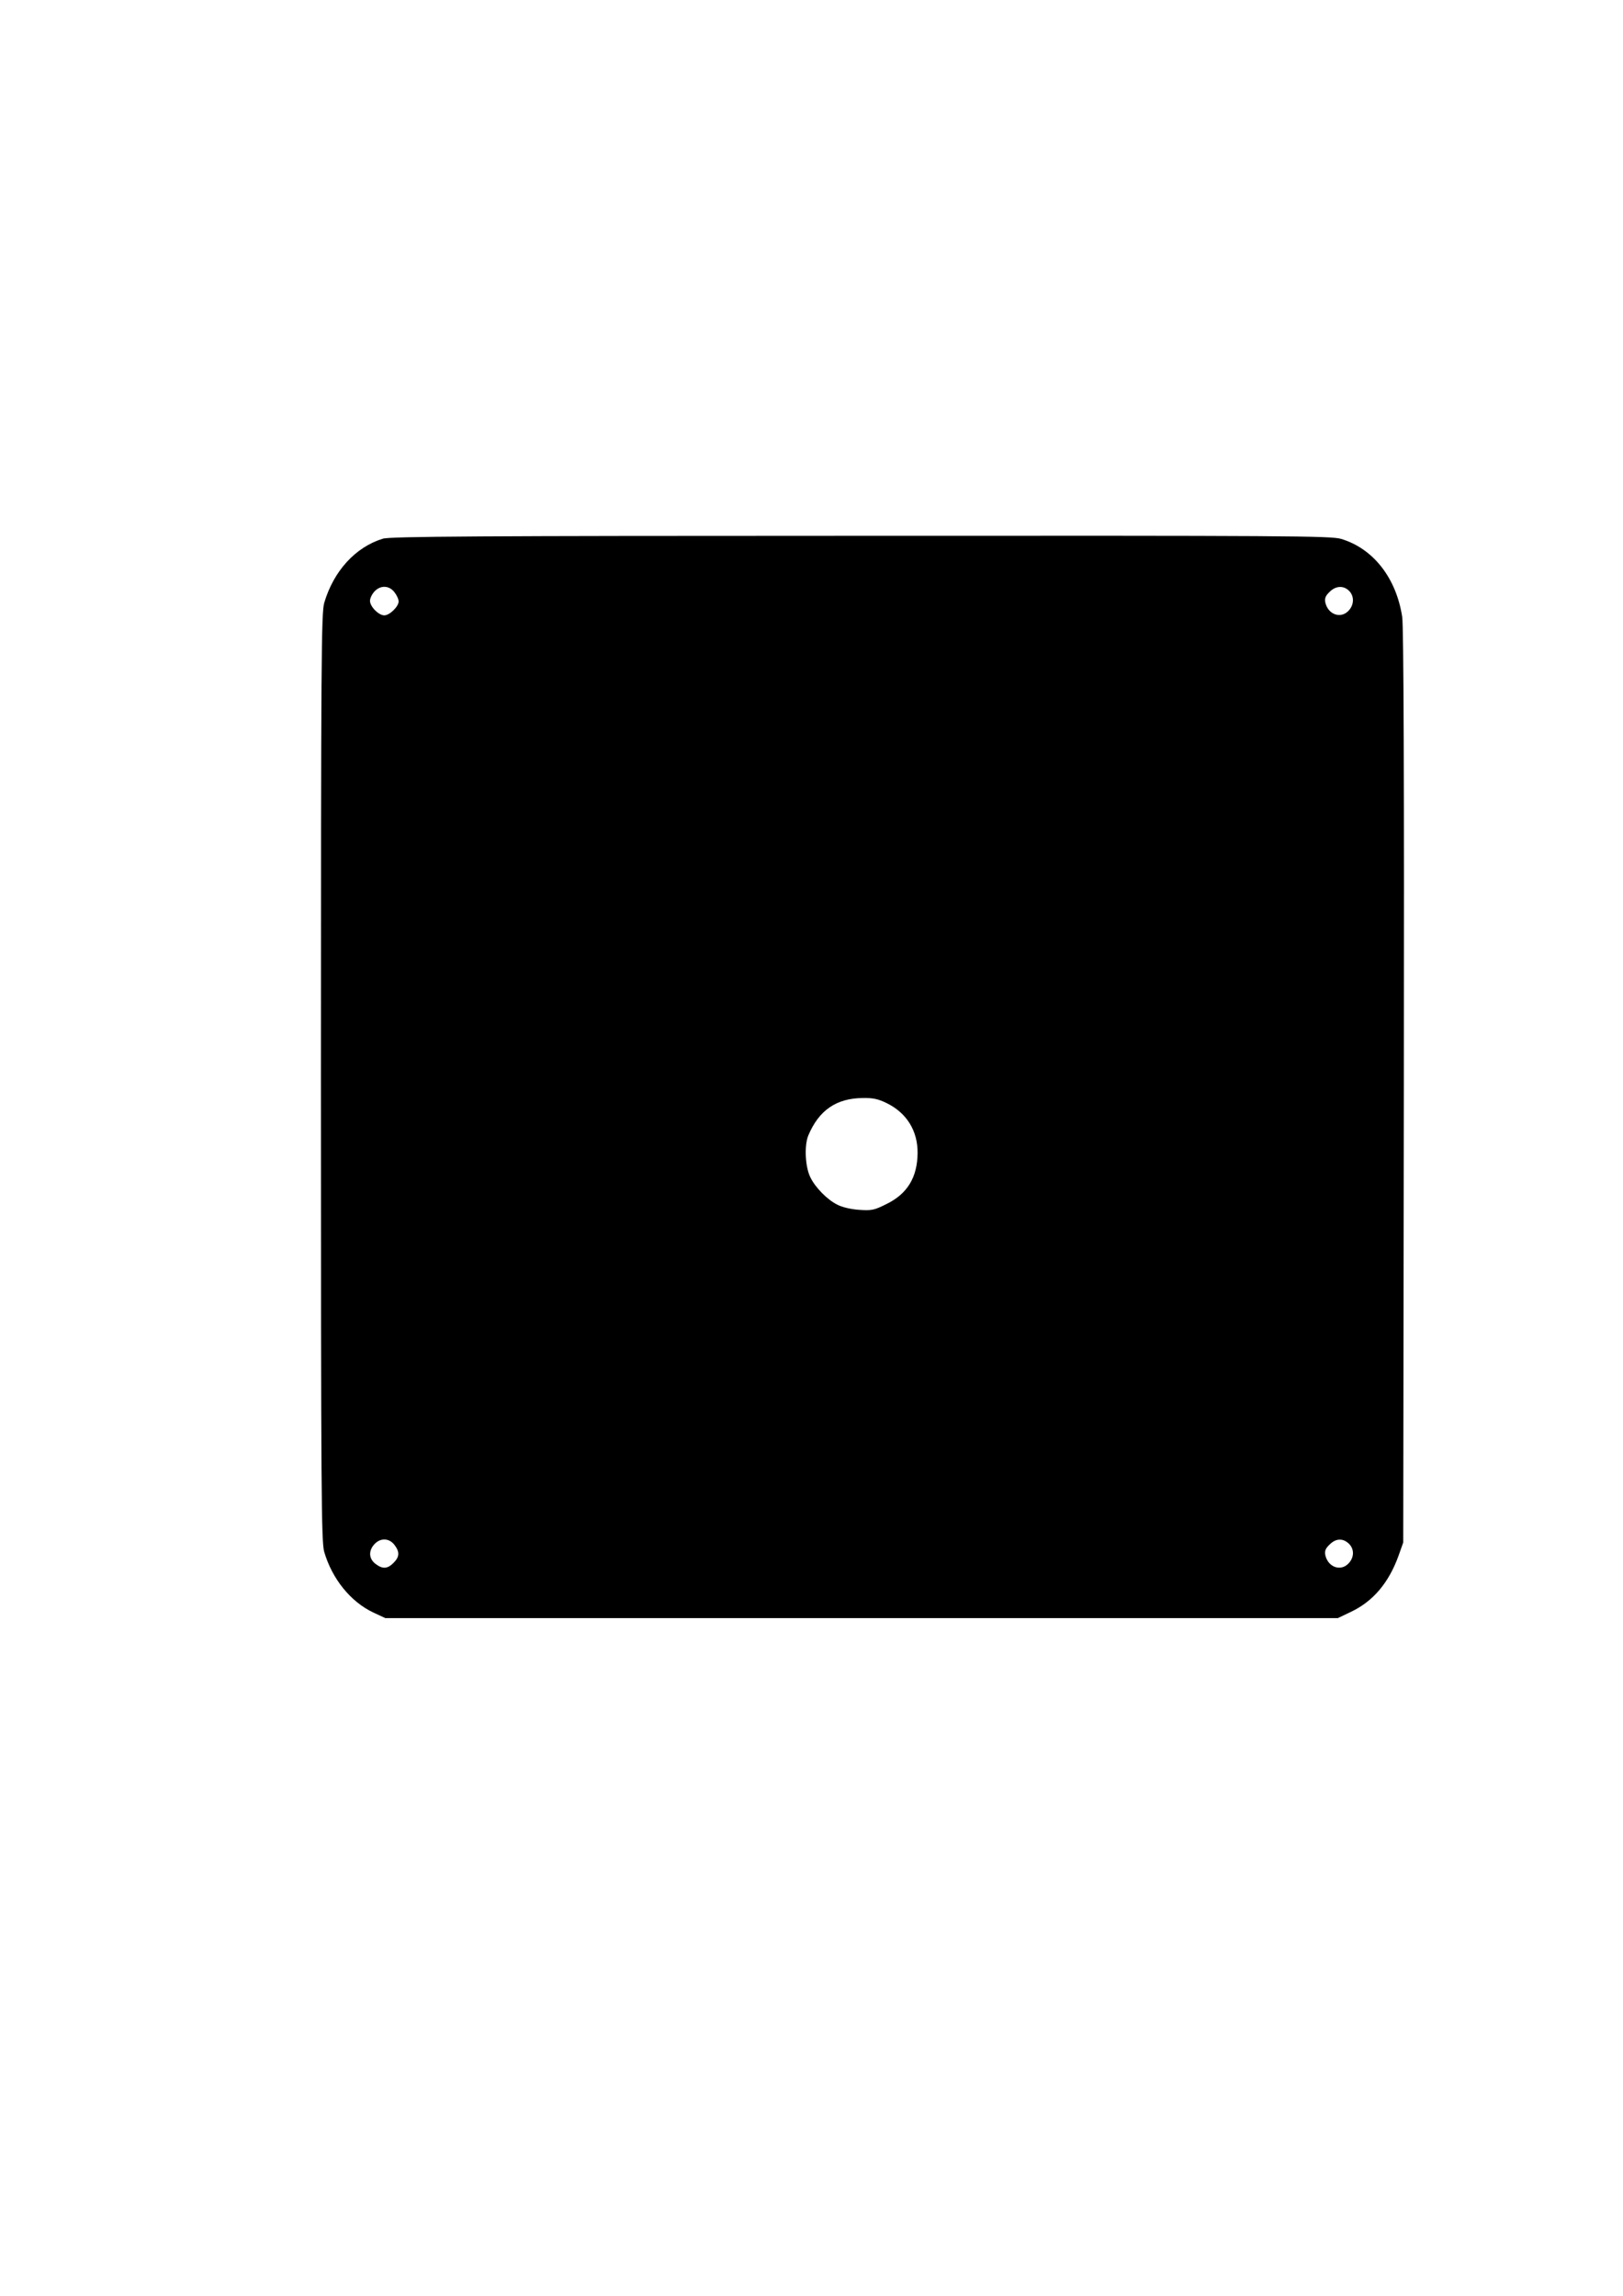
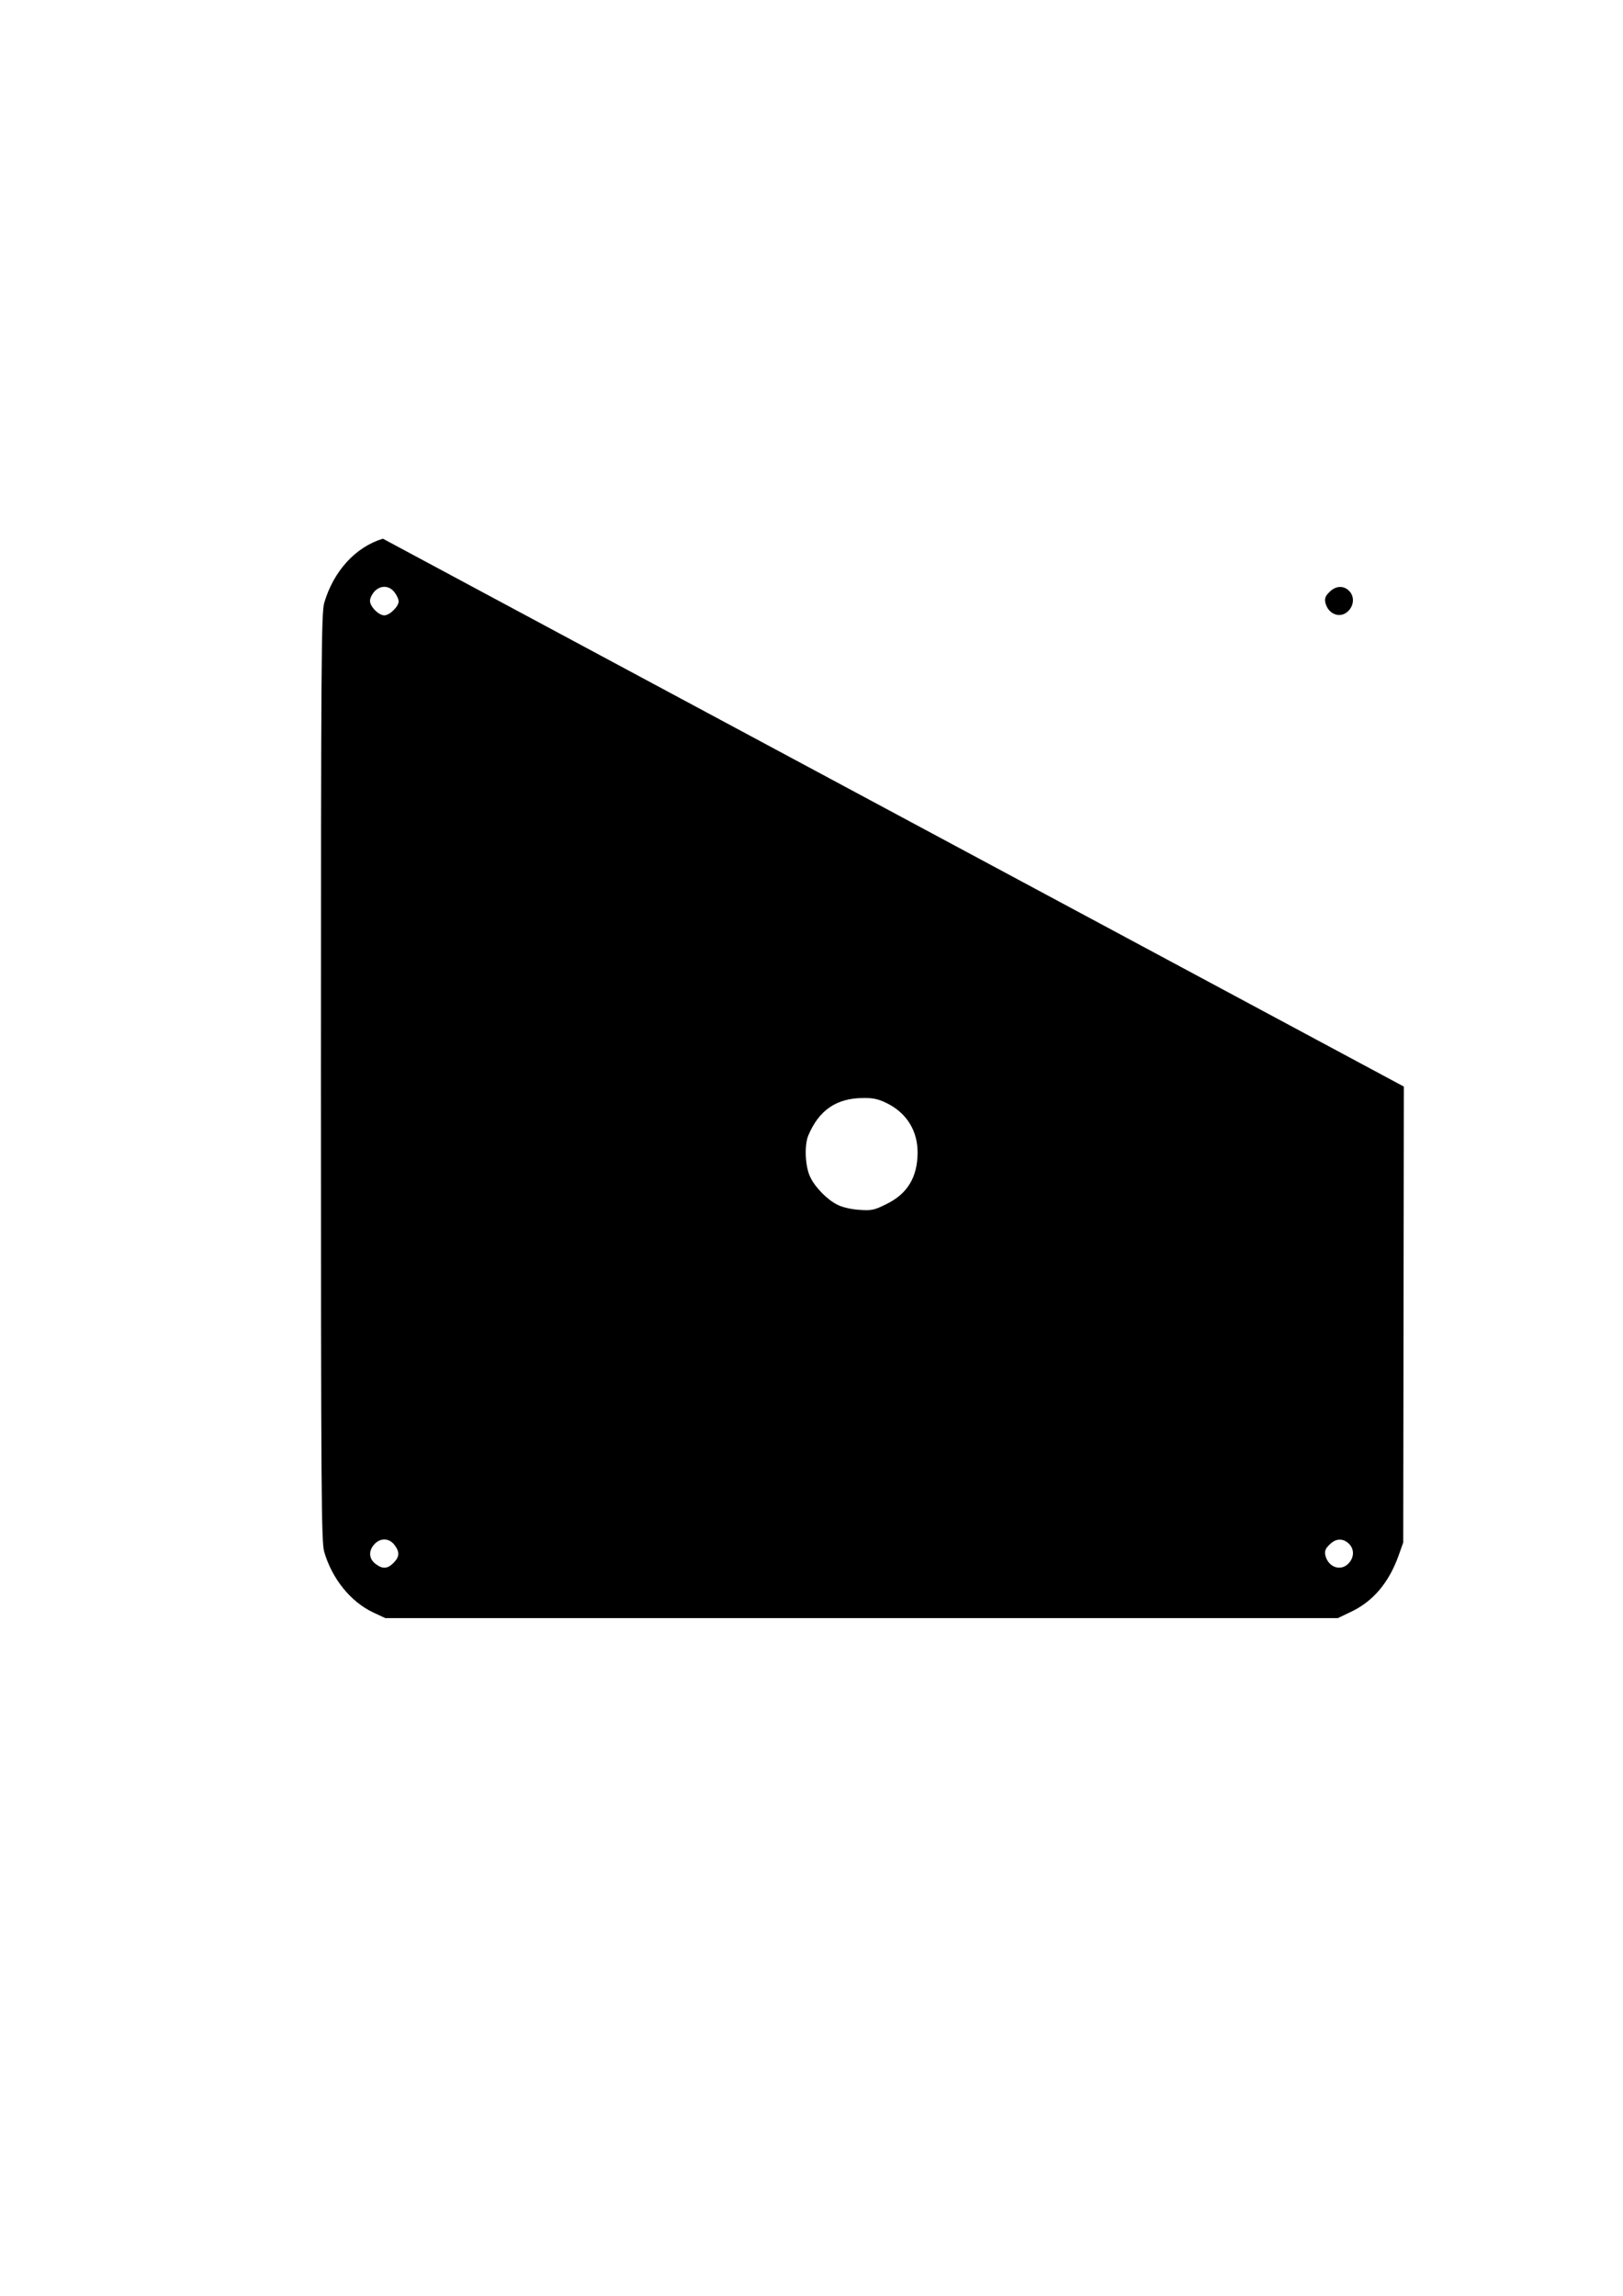
<svg xmlns="http://www.w3.org/2000/svg" version="1.0" width="210mm" height="297mm" viewBox="0 0 794 1123" preserveAspectRatio="xMidYMid meet">
  <g transform="translate(0,1123) scale(0.1,-0.1)" fill="#000000" stroke="none">
-     <path d="M1873 8595 c-134 -41 -241 -158 -287 -314 -14 -50 -16 -266 -16 -2321 0 -2045 2 -2272 16 -2321 39 -133 130 -245 241 -297 l58 -27 2330 0 2330 0 65 31 c107 51 184 141 232 274 l23 65 3 2230 c2 1497 -1 2252 -8 2297 -29 191 -142 335 -299 382 -50 15 -266 16 -2350 15 -1870 0 -2304 -3 -2338 -14z m56 -261 c12 -15 21 -35 21 -46 0 -25 -44 -68 -70 -68 -28 0 -70 43 -70 71 0 13 10 33 22 46 29 31 71 30 97 -3z m4671 6 c26 -26 25 -68 -2 -97 -38 -41 -100 -20 -114 39 -4 21 0 33 20 52 30 31 69 33 96 6z m-2262 -2506 c98 -48 152 -136 151 -244 -1 -119 -50 -200 -153 -250 -60 -30 -72 -32 -133 -28 -41 3 -84 13 -108 26 -48 24 -106 83 -130 132 -26 51 -31 155 -11 205 52 124 137 183 267 184 51 1 76 -5 117 -25z m-2409 -2160 c27 -35 26 -59 -4 -89 -30 -30 -54 -31 -89 -4 -32 25 -34 64 -4 96 29 31 71 30 97 -3z m4669 6 c28 -26 28 -67 0 -97 -38 -41 -100 -20 -114 39 -4 21 0 33 20 52 30 31 65 33 94 6z" />
+     <path d="M1873 8595 c-134 -41 -241 -158 -287 -314 -14 -50 -16 -266 -16 -2321 0 -2045 2 -2272 16 -2321 39 -133 130 -245 241 -297 l58 -27 2330 0 2330 0 65 31 c107 51 184 141 232 274 l23 65 3 2230 z m56 -261 c12 -15 21 -35 21 -46 0 -25 -44 -68 -70 -68 -28 0 -70 43 -70 71 0 13 10 33 22 46 29 31 71 30 97 -3z m4671 6 c26 -26 25 -68 -2 -97 -38 -41 -100 -20 -114 39 -4 21 0 33 20 52 30 31 69 33 96 6z m-2262 -2506 c98 -48 152 -136 151 -244 -1 -119 -50 -200 -153 -250 -60 -30 -72 -32 -133 -28 -41 3 -84 13 -108 26 -48 24 -106 83 -130 132 -26 51 -31 155 -11 205 52 124 137 183 267 184 51 1 76 -5 117 -25z m-2409 -2160 c27 -35 26 -59 -4 -89 -30 -30 -54 -31 -89 -4 -32 25 -34 64 -4 96 29 31 71 30 97 -3z m4669 6 c28 -26 28 -67 0 -97 -38 -41 -100 -20 -114 39 -4 21 0 33 20 52 30 31 65 33 94 6z" />
  </g>
</svg>